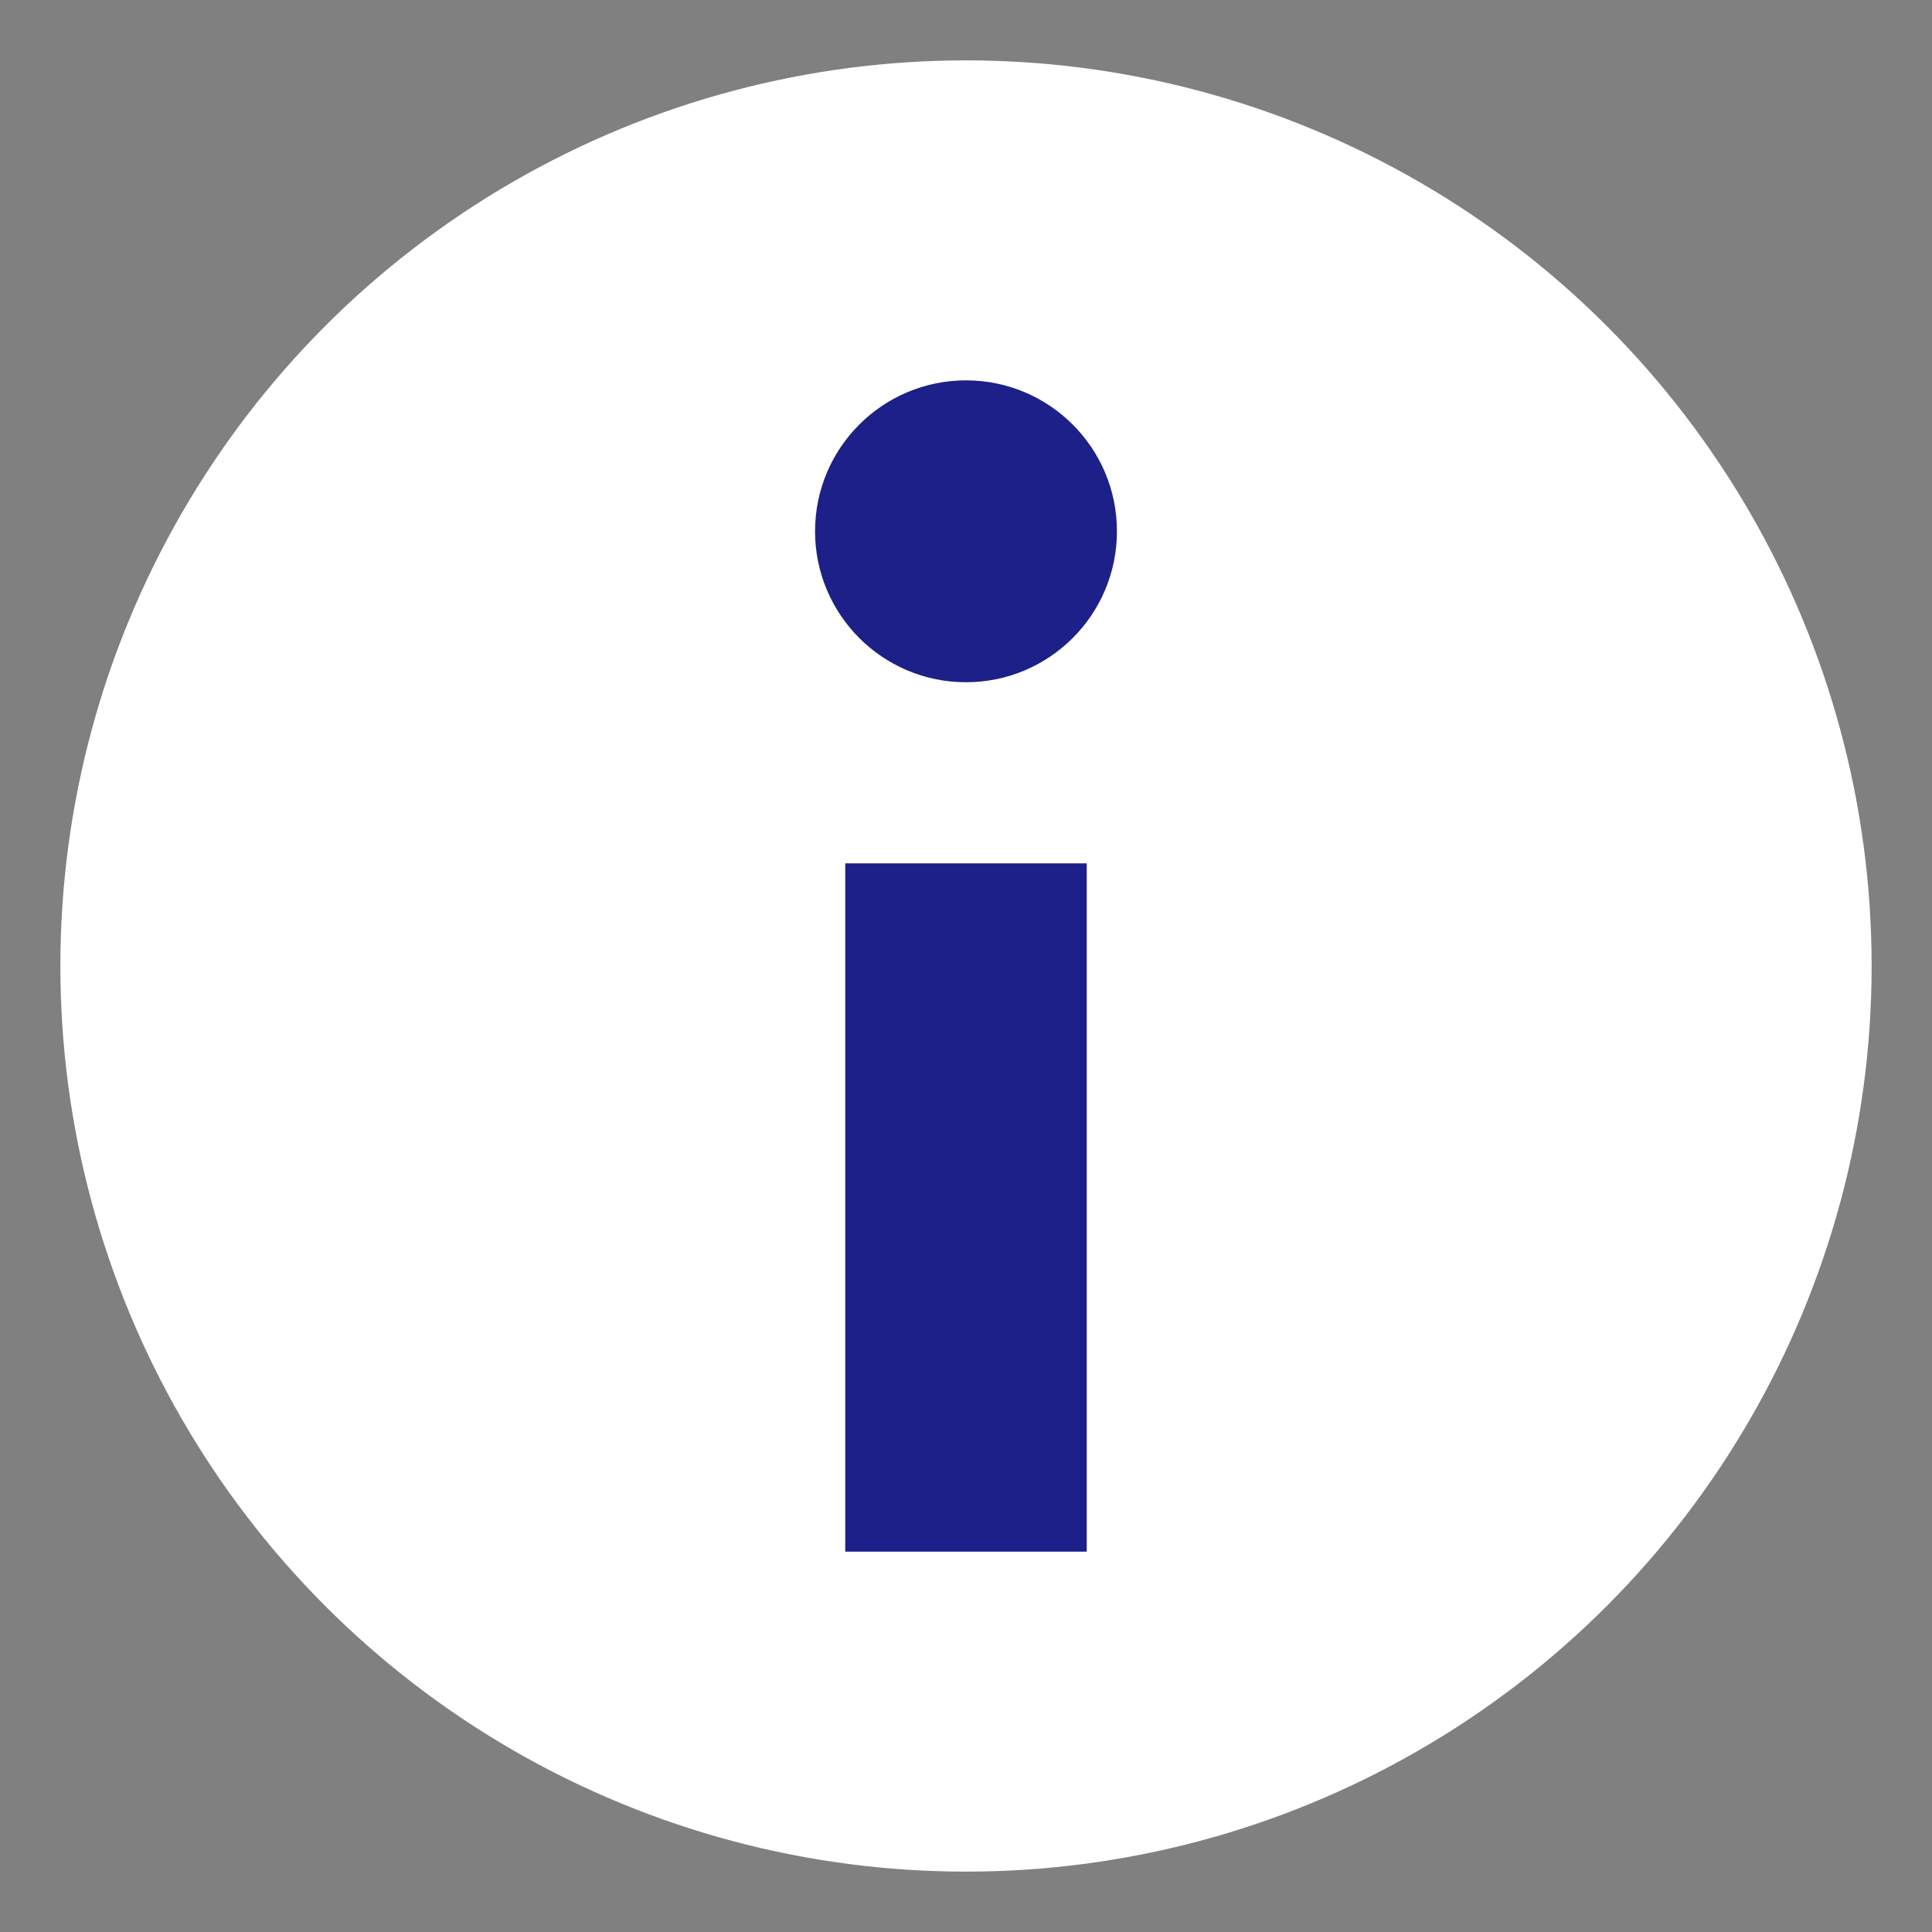
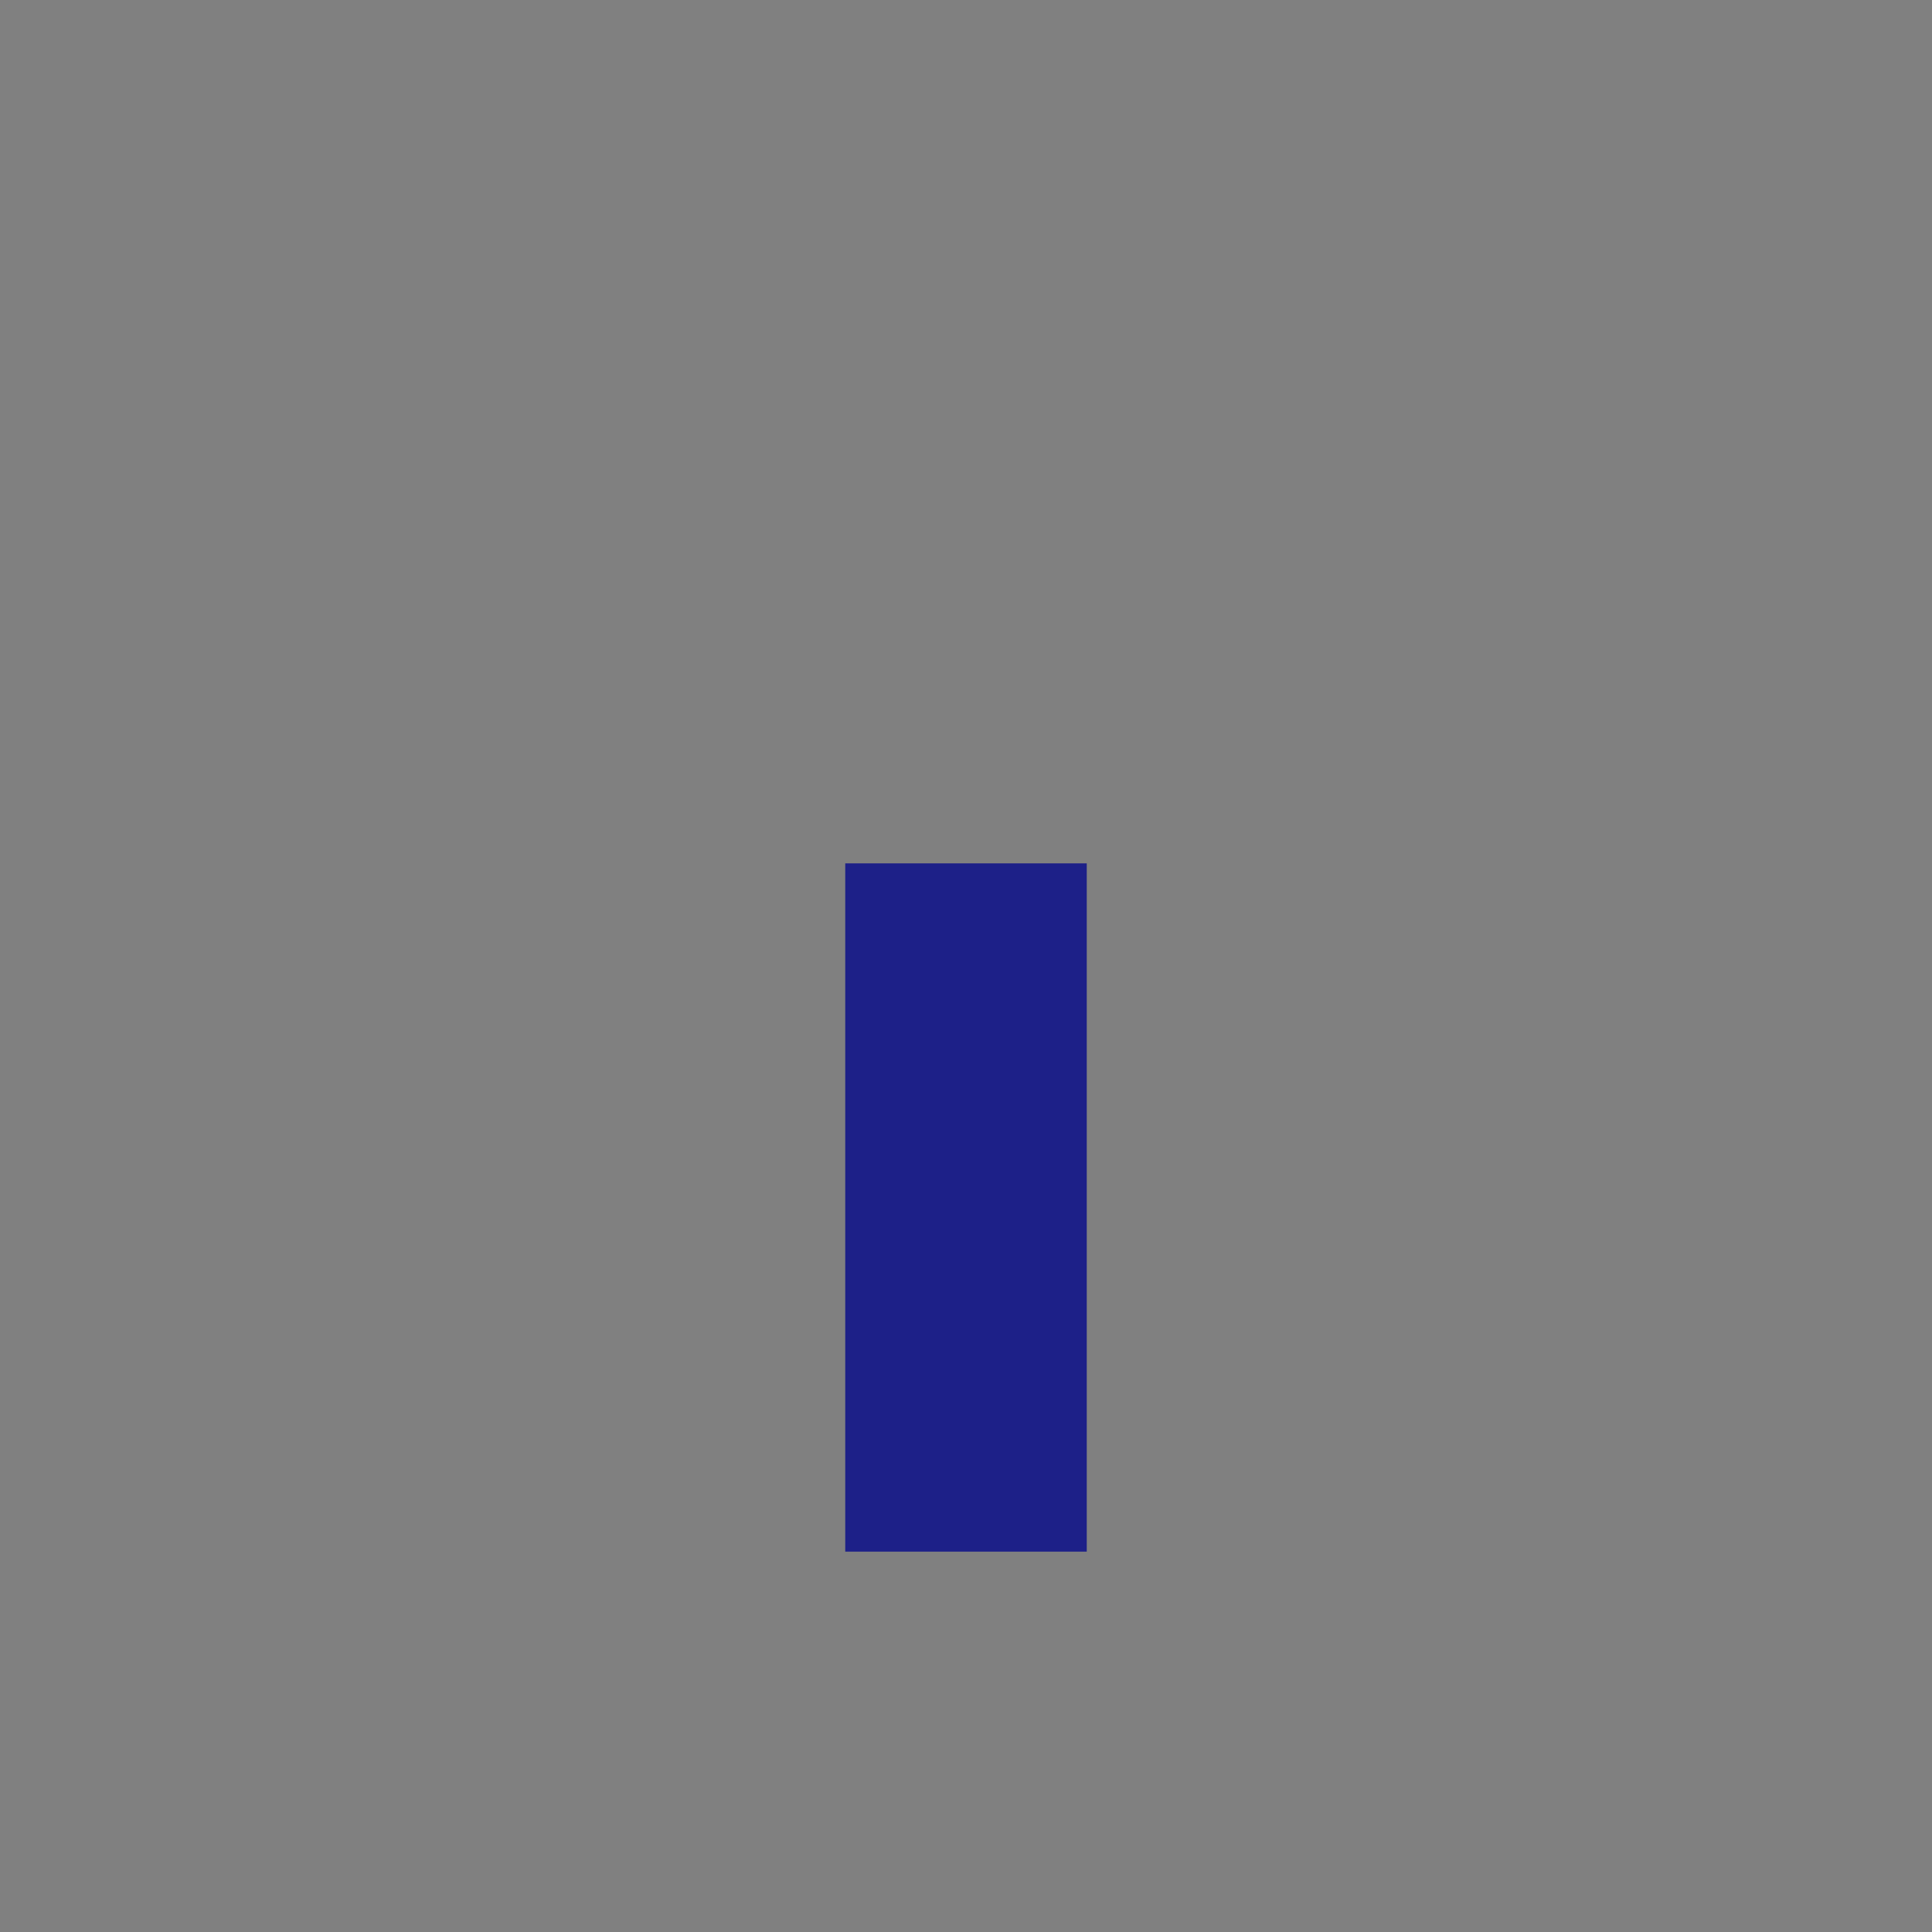
<svg xmlns="http://www.w3.org/2000/svg" version="1.1" id="レイヤー_1" x="0px" y="0px" viewBox="0 0 32 32" enable-background="new 0 0 32 32" xml:space="preserve">
  <rect x="0" y="0" width="32" height="32" fill="#808080" stroke="none" />
  <g>
-     <circle fill="#FFFFFF" cx="16" cy="16" r="15" />
    <g>
      <rect x="14" y="14.3" fill="#1D2088" width="4" height="11.4" />
-       <circle fill="#1D2088" cx="16" cy="8.8" r="2.5" />
    </g>
  </g>
</svg>